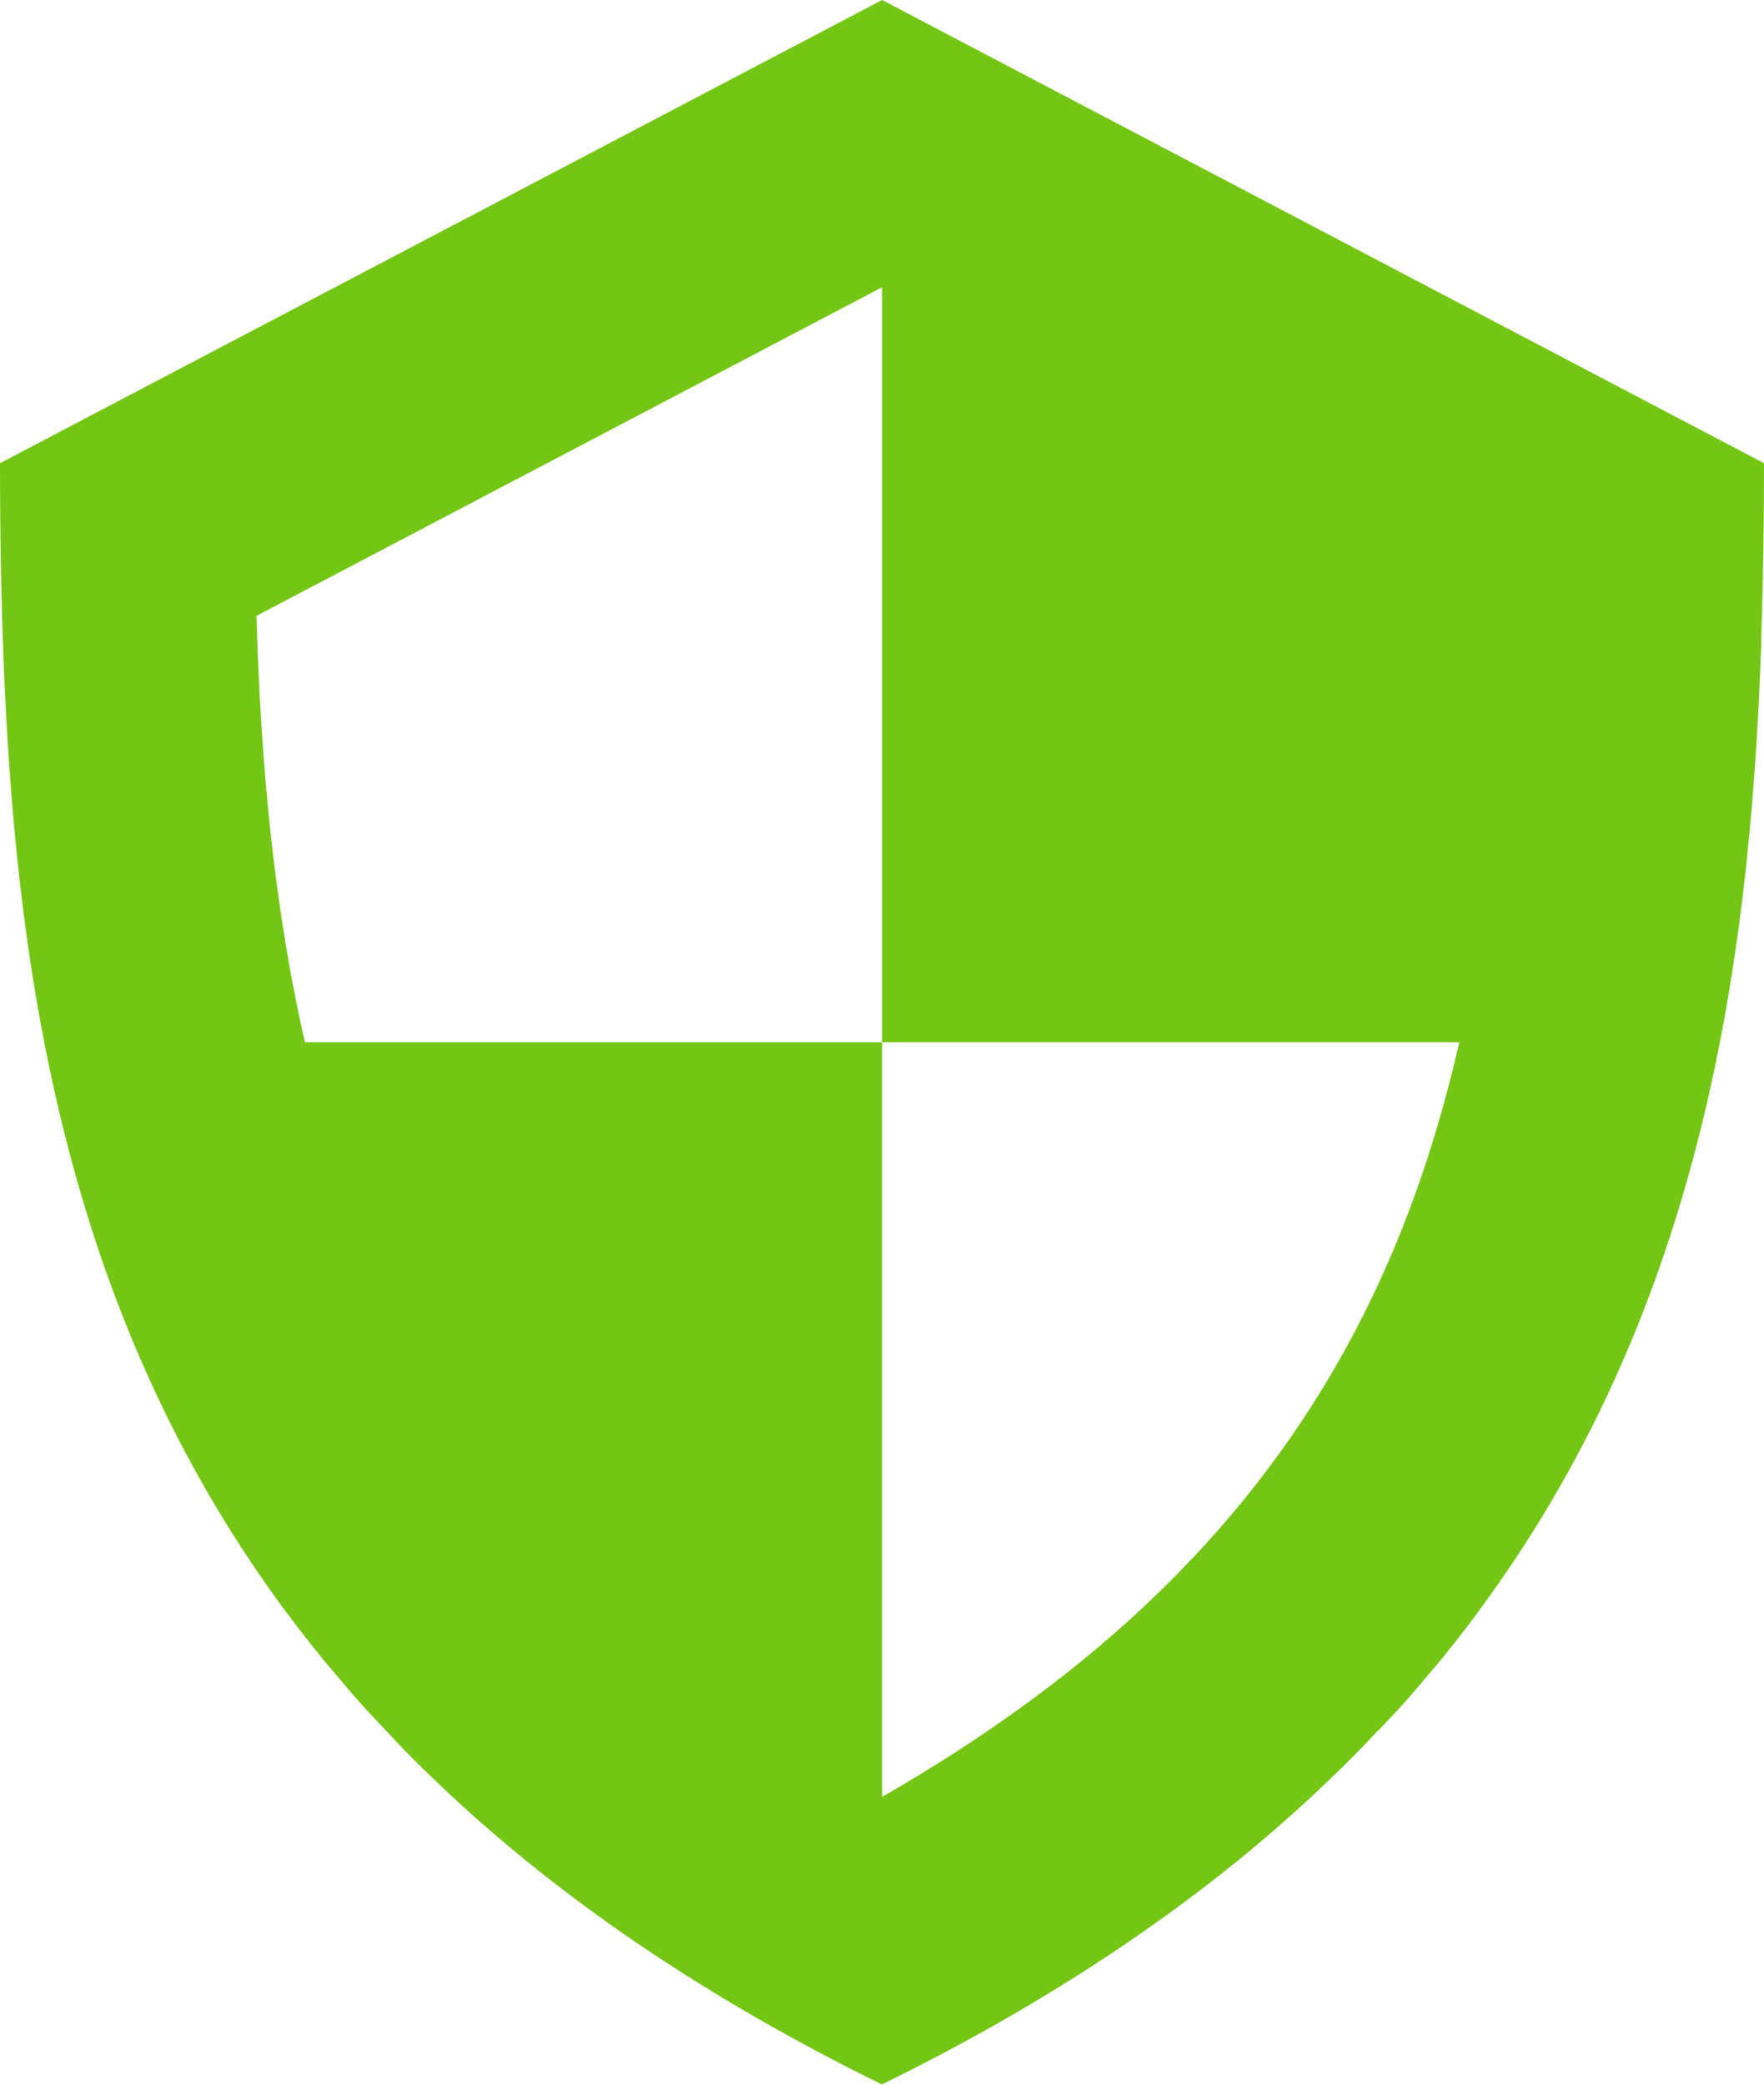
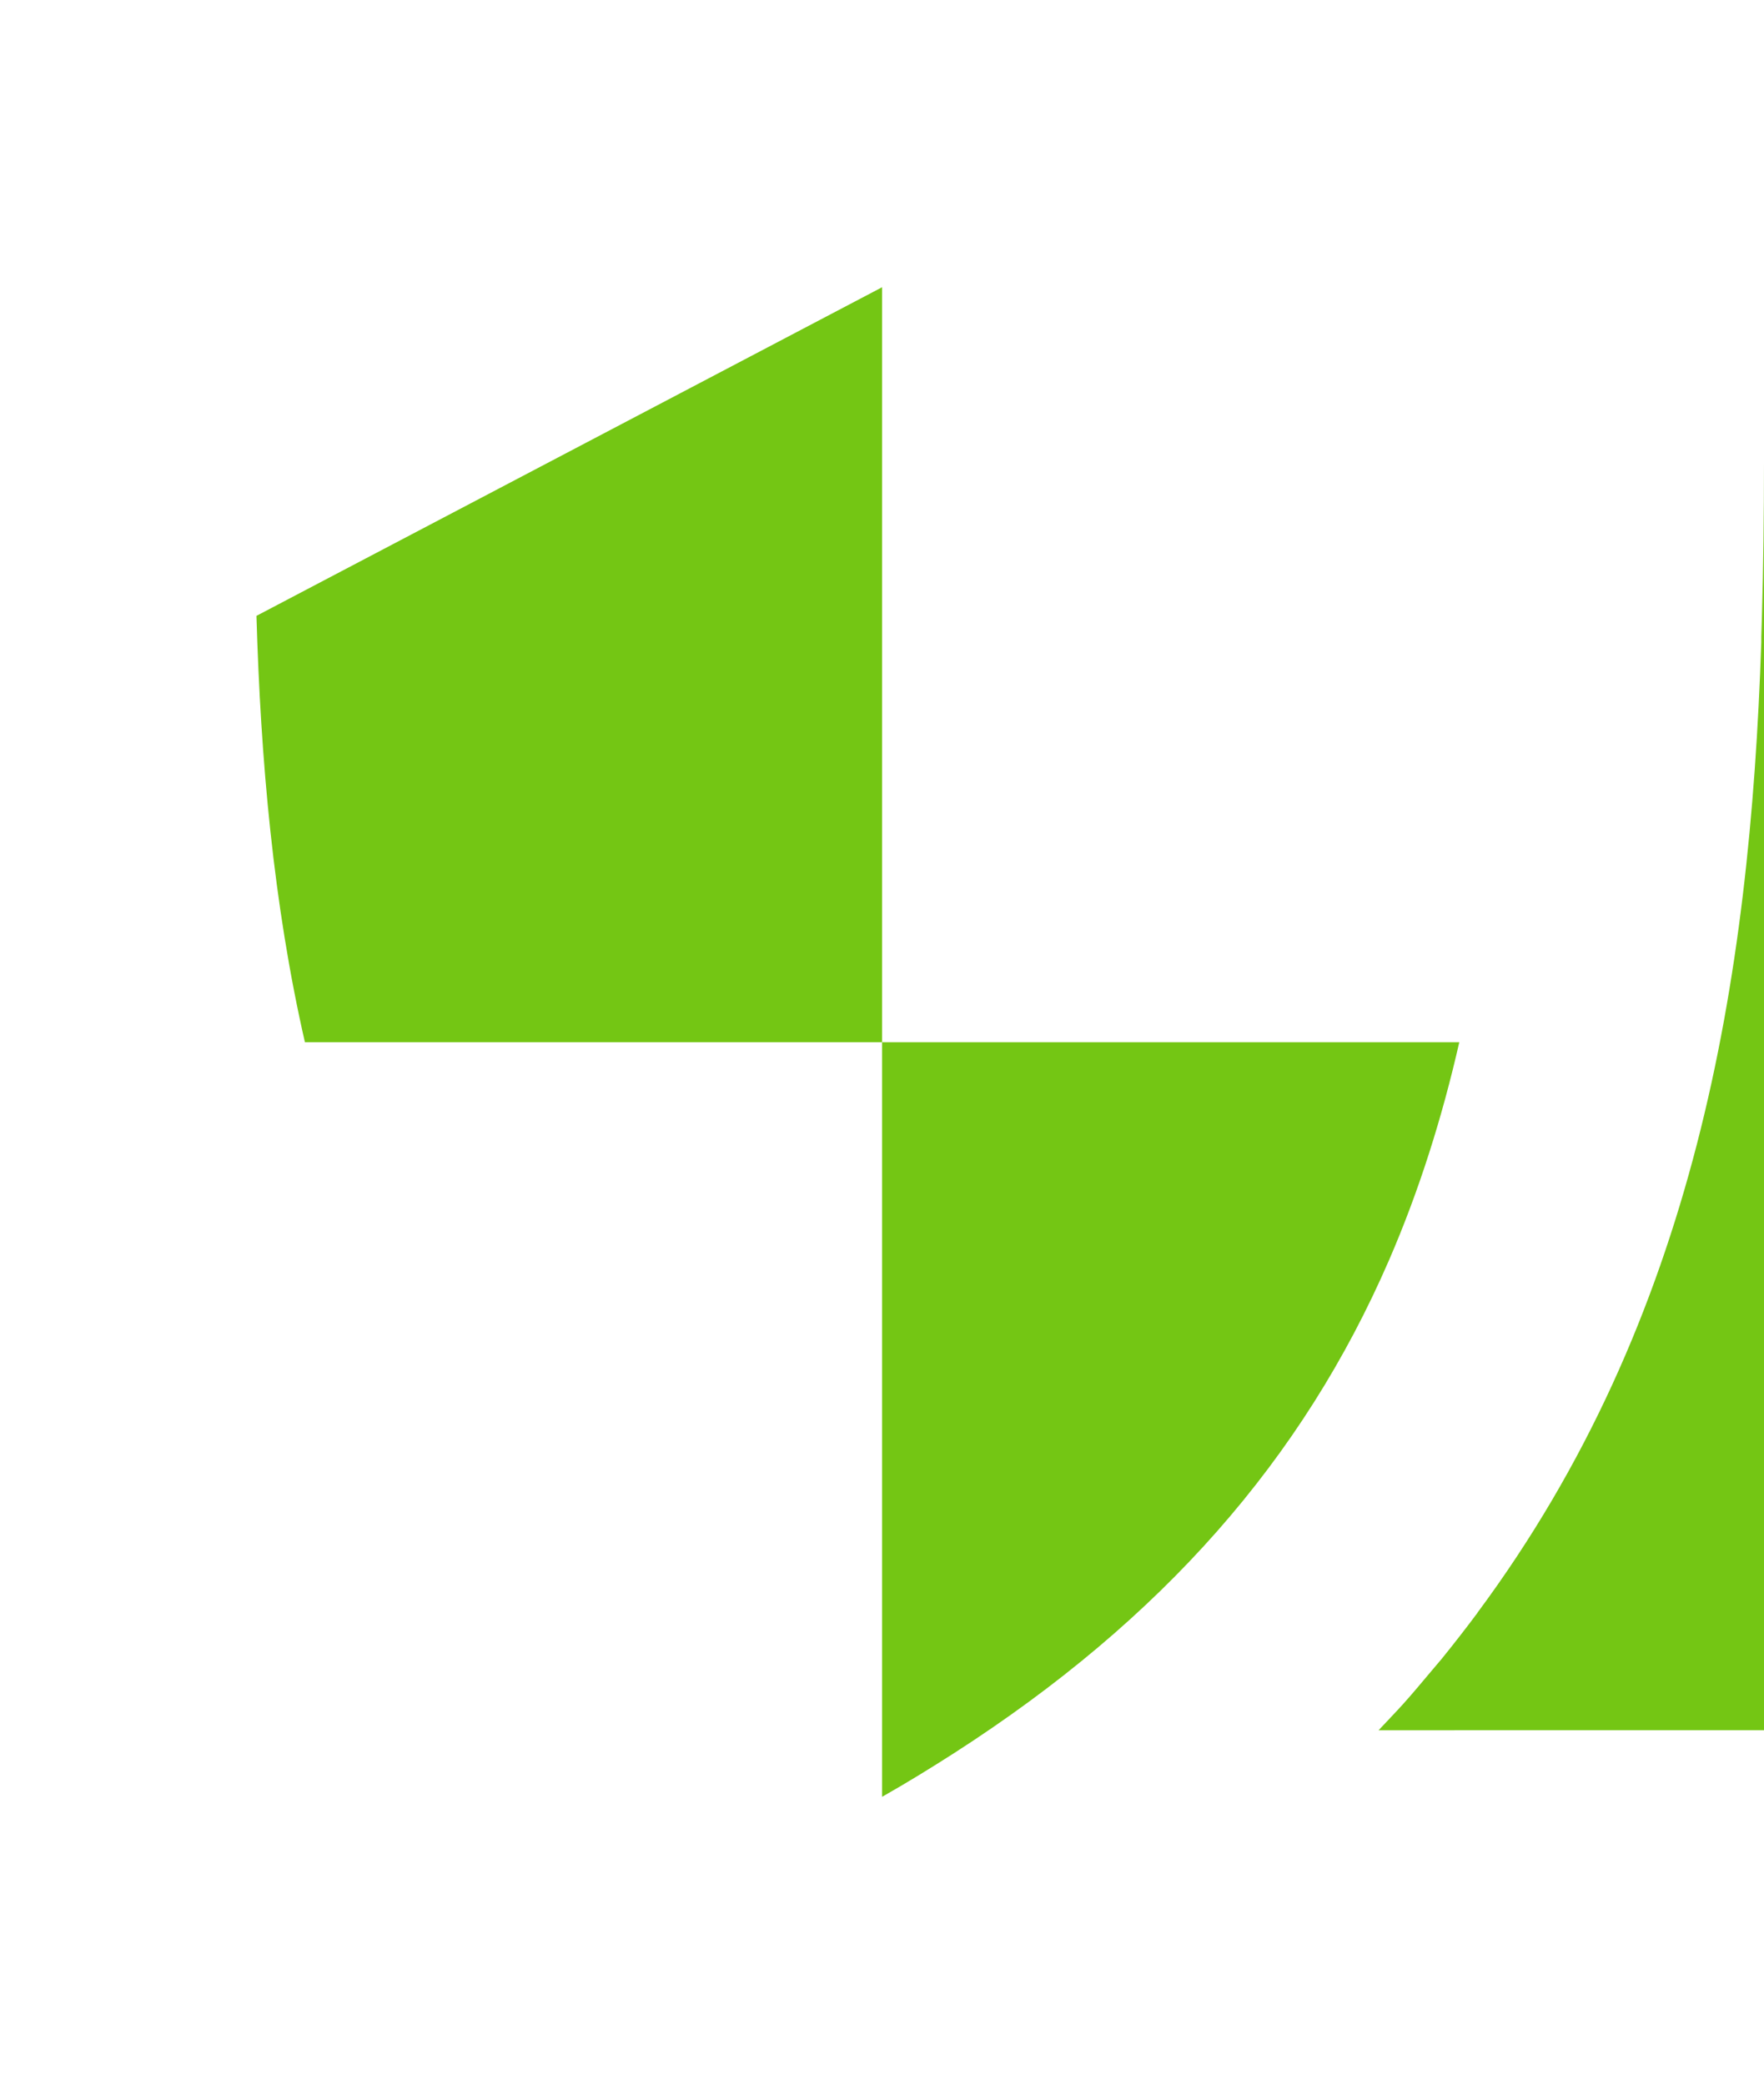
<svg xmlns="http://www.w3.org/2000/svg" id="_レイヤー_2" width="84.81" height="100.23" viewBox="0 0 84.81 100.23">
  <defs>
    <style>.cls-1{fill:#74c614;}</style>
  </defs>
  <g id="_レイヤー_1-2">
-     <path class="cls-1" d="m66.28,83.19c.39-.42.79-.83,1.17-1.25.46-.51.89-1.03,1.32-1.54.18-.22.37-.43.55-.65.59-.73,1.16-1.46,1.71-2.2,0,0,0-.01.01-.02,10.47-14.11,13.09-30.35,13.64-46.65,0-.09,0-.18,0-.27.01-.32.02-.64.03-.96.07-2.45.1-4.91.1-7.38L42.41,0,0,22.27c0,3.47.06,6.92.21,10.35,0,.22.02.44.03.66.01.21.02.41.03.62.77,15.28,3.68,30.38,13.49,43.61.02.03.05.07.08.1.53.71,1.08,1.42,1.65,2.12.19.24.4.47.6.71.42.5.83.99,1.27,1.48.39.44.8.86,1.21,1.3.27.29.54.58.82.87.61.63,1.25,1.25,1.9,1.86.1.09.19.18.28.27,5.47,5.11,12.3,9.81,20.83,14,8.53-4.19,15.36-8.89,20.83-14,.11-.1.21-.2.31-.3.64-.6,1.27-1.21,1.87-1.83.29-.3.57-.61.86-.91Zm-23.87,3.21v-36.29H14.66c-1.52-6.64-2.13-13.59-2.33-20.5l30.08-15.8h0v36.3h27.75c-.82,3.6-1.92,7.11-3.37,10.46-4.16,9.6-10.92,17.29-20.92,23.72-1.11.71-2.26,1.42-3.46,2.1Z" />
+     <path class="cls-1" d="m66.28,83.19c.39-.42.79-.83,1.17-1.25.46-.51.89-1.03,1.32-1.54.18-.22.37-.43.55-.65.59-.73,1.16-1.46,1.71-2.2,0,0,0-.01.01-.02,10.47-14.11,13.09-30.35,13.64-46.65,0-.09,0-.18,0-.27.01-.32.02-.64.03-.96.07-2.45.1-4.91.1-7.38c0,3.47.06,6.92.21,10.35,0,.22.02.44.03.66.01.21.02.41.03.62.77,15.28,3.68,30.38,13.49,43.61.02.03.05.07.08.1.53.71,1.08,1.42,1.65,2.12.19.24.4.47.6.71.42.5.83.99,1.27,1.48.39.44.8.86,1.21,1.3.27.29.54.58.82.87.61.63,1.25,1.25,1.9,1.86.1.09.19.18.28.27,5.47,5.11,12.3,9.81,20.83,14,8.53-4.19,15.36-8.89,20.83-14,.11-.1.21-.2.31-.3.64-.6,1.27-1.21,1.87-1.83.29-.3.57-.61.86-.91Zm-23.87,3.21v-36.29H14.66c-1.52-6.64-2.13-13.59-2.33-20.5l30.08-15.8h0v36.3h27.75c-.82,3.6-1.92,7.11-3.37,10.46-4.16,9.6-10.92,17.29-20.92,23.72-1.11.71-2.26,1.42-3.46,2.1Z" />
  </g>
</svg>